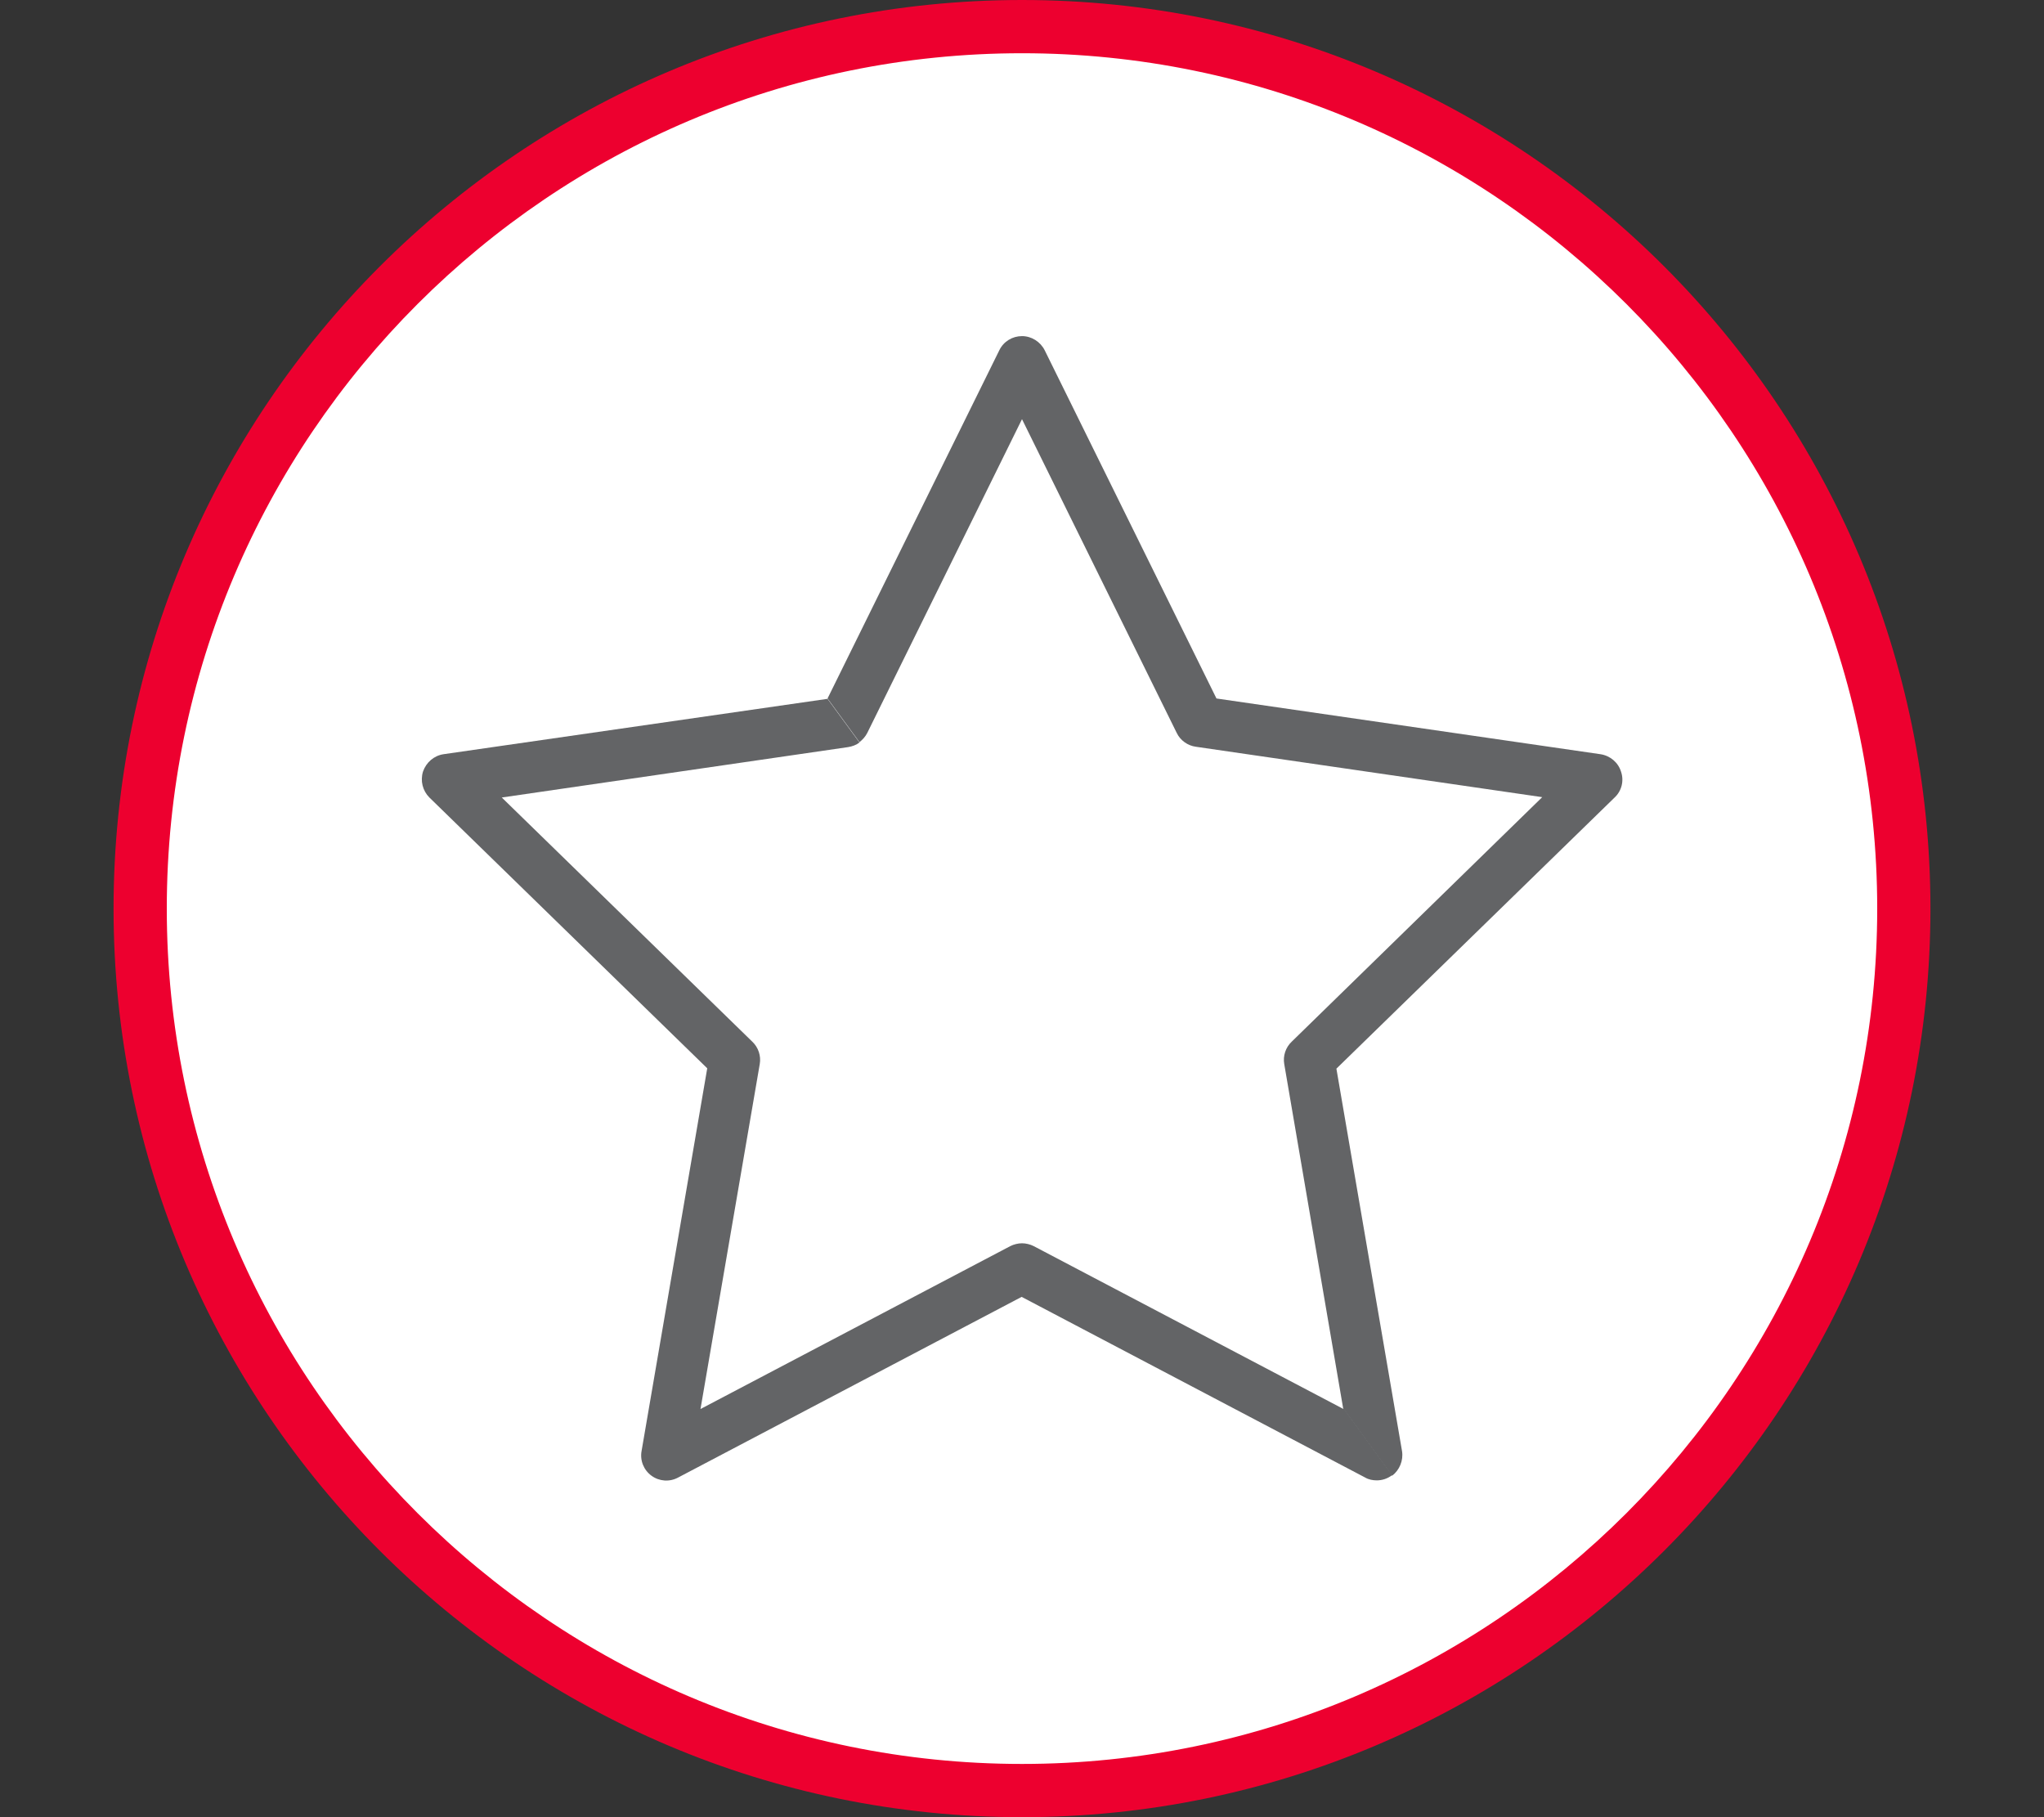
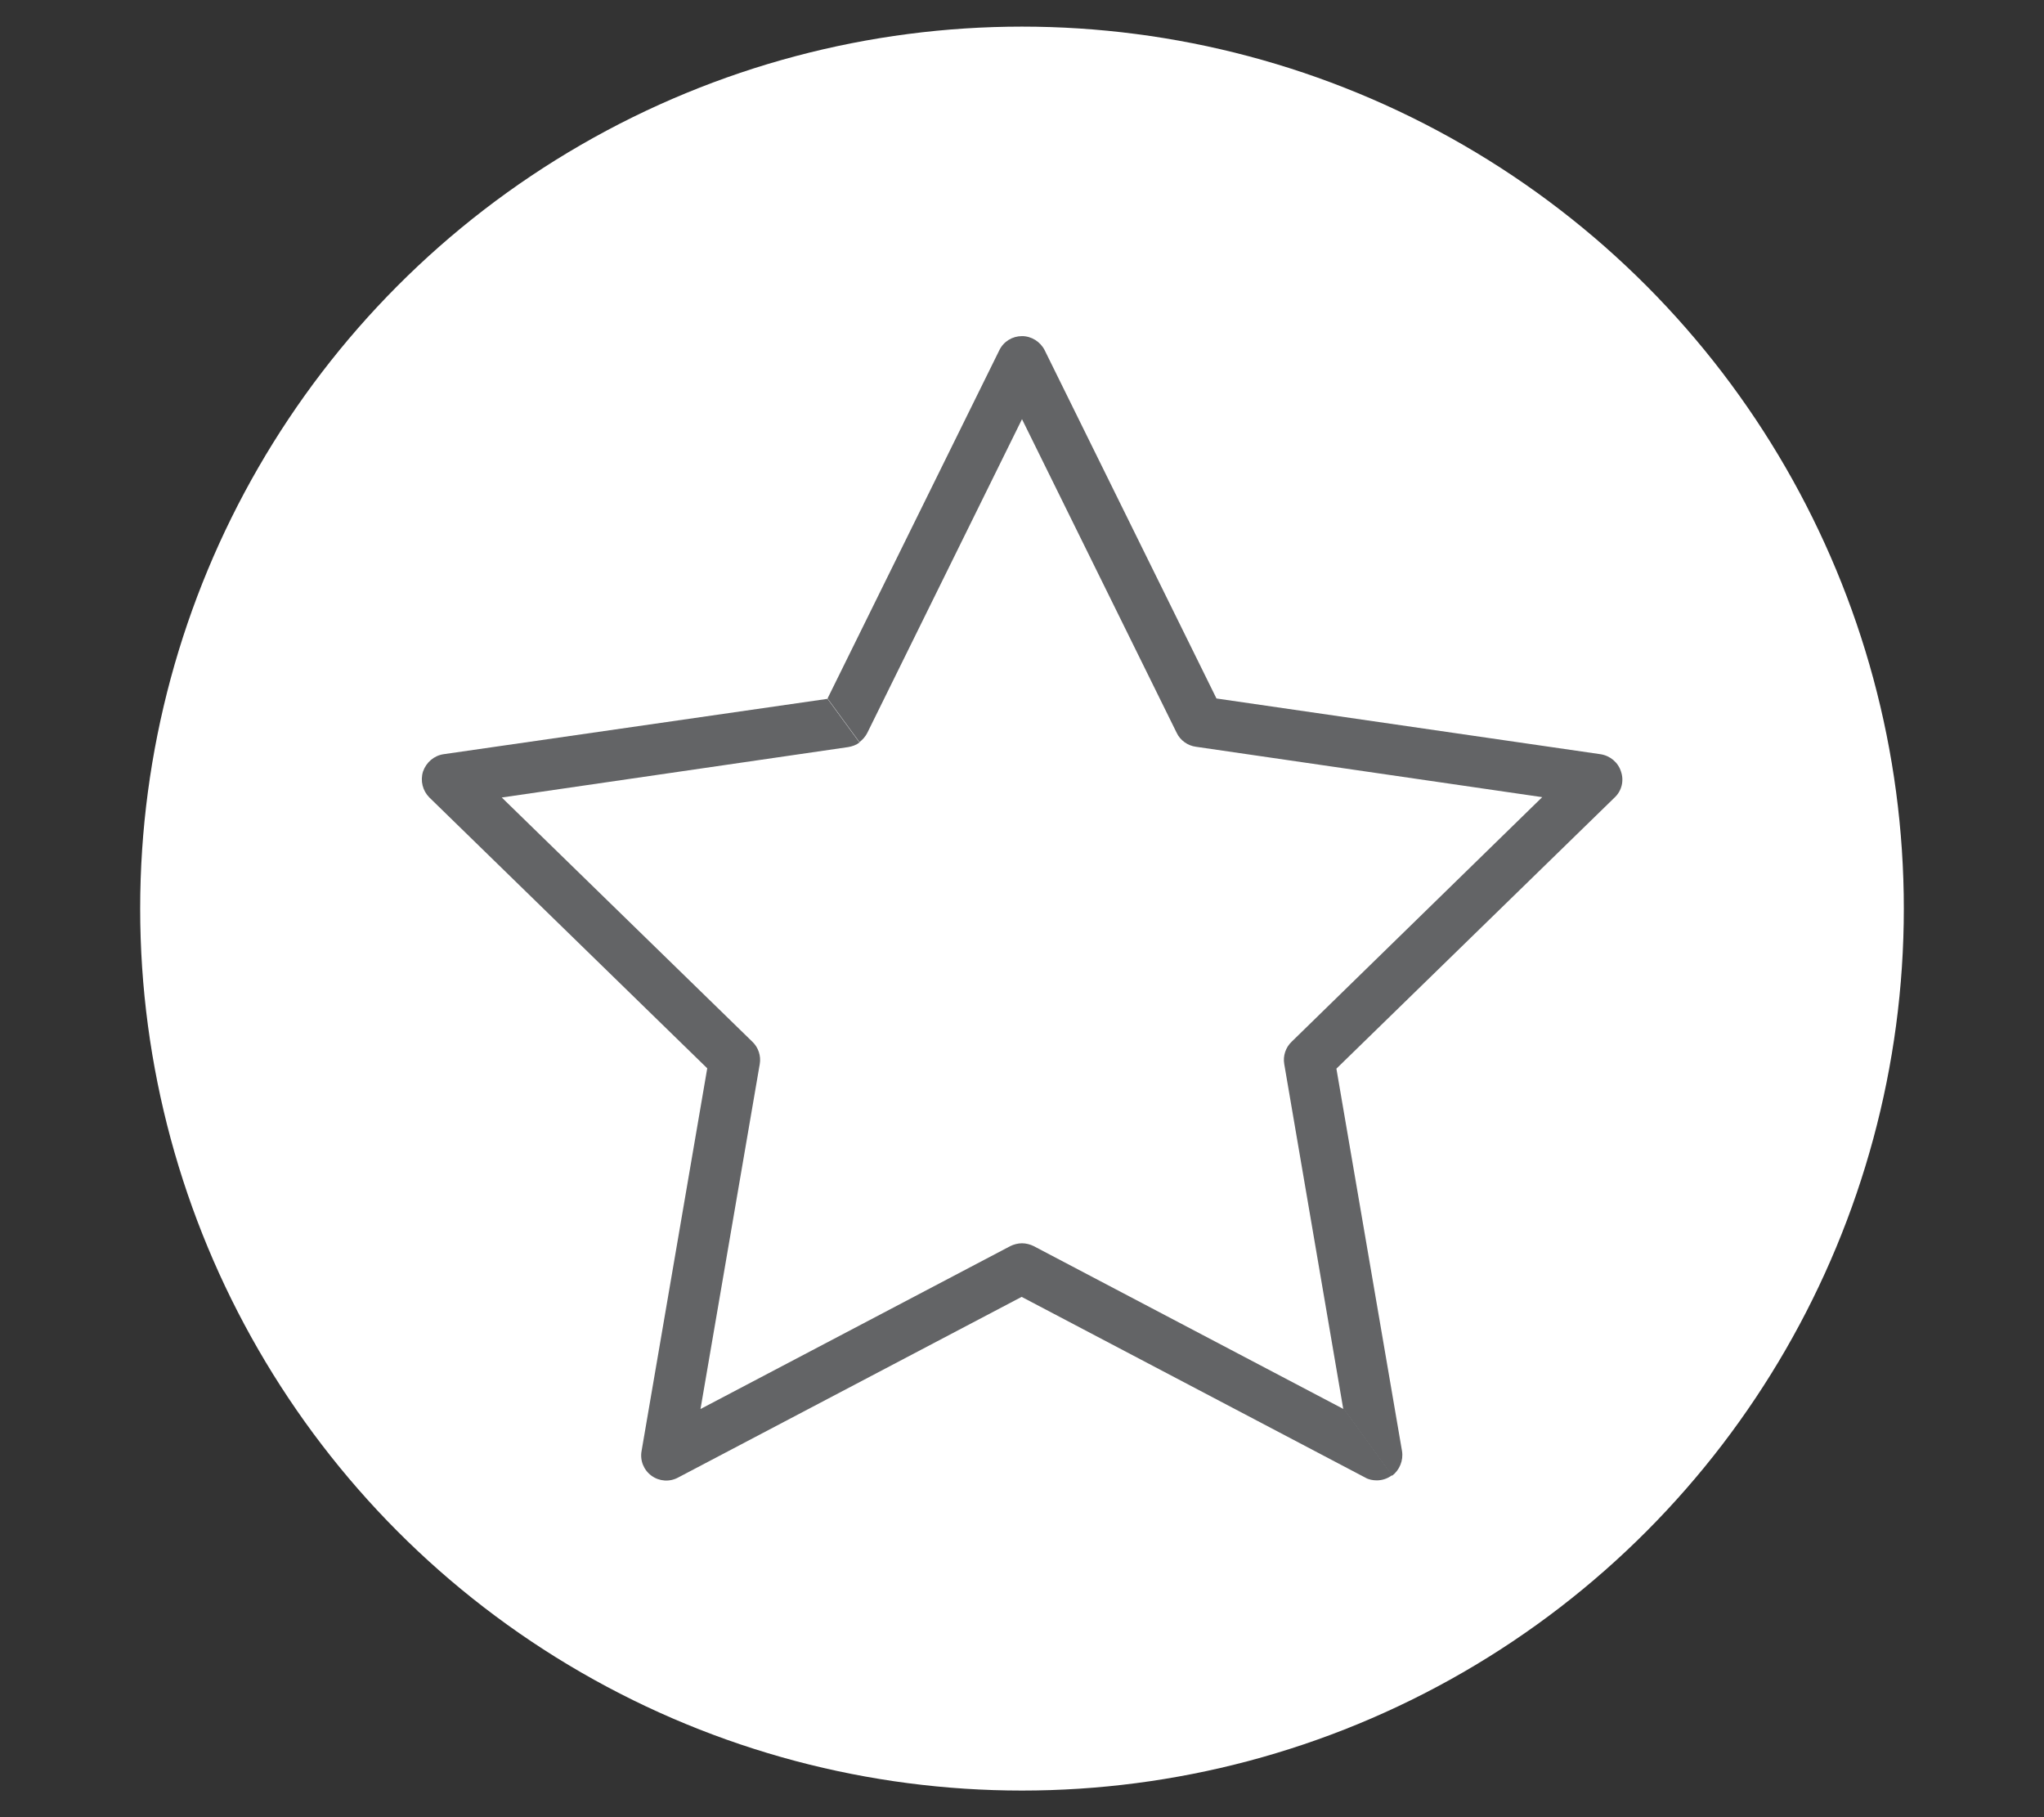
<svg xmlns="http://www.w3.org/2000/svg" version="1.1" id="Layer_1" x="0px" y="0px" viewBox="0 0 576 512" style="enable-background:new 0 0 576 512;" xml:space="preserve">
  <rect x="0" y="0" width="576" height="512" fill="#333333" stroke="none" />
  <style type="text/css">
	.st0{fill:#FFFFFF;}
	.st1{fill:#ED002F;}
	.st2{fill:#636466;}
</style>
  <g>
    <g>
      <circle class="st0" cx="288" cy="256" r="248.5" />
-       <path class="st1" d="M288,512C146.8,512,32,397.2,32,256S146.8,0,288,0s256,114.8,256,256S429.2,512,288,512z M288,15    C155.1,15,47,123.1,47,256s108.1,241,241,241s241-108.1,241-241S420.9,15,288,15z" />
    </g>
    <g>
      <g>
        <path class="st2" d="M378.6,397l-87.3-45.9c-1-0.5-2.2-0.8-3.3-0.8c-1.1,0-2.3,0.3-3.3,0.8L197.4,397l16.7-97.2     c0.4-2.3-0.4-4.7-2.1-6.3l-70.6-68.8l97.6-14.2c1.2-0.2,2.3-0.6,3.2-1.3l-9-12.3L125,212.5c-2.7,0.4-4.9,2.3-5.8,4.9     c-0.8,2.6-0.1,5.4,1.8,7.3l78.3,76.3l-18.5,107.8c-0.5,2.7,0.6,5.4,2.8,7c2.2,1.6,5.1,1.8,7.5,0.5l96.8-50.9l96.8,50.9     c1,0.6,2.2,0.8,3.3,0.8c1.5,0,3-0.5,4.2-1.4c0,0,0-0.1,0.1-0.1l-13.8-19L378.6,397z" />
      </g>
      <g>
        <path class="st2" d="M456.8,217.4c-0.8-2.6-3.1-4.5-5.8-4.9l-108.2-15.7l-48.4-98.1c-1.2-2.4-3.7-4-6.4-4c-2.7,0-5.2,1.5-6.4,4     l-48.4,98.1l9,12.3c0.9-0.7,1.7-1.6,2.2-2.6l43.6-88.4l43.6,88.4c1,2.1,3.1,3.6,5.4,3.9l97.6,14.2L364,293.5     c-1.7,1.6-2.5,4-2.1,6.3l16.6,97l13.8,19c2.1-1.6,3.2-4.3,2.8-6.9l-18.5-107.8l78.3-76.3C457,222.9,457.7,220,456.8,217.4z" />
      </g>
    </g>
  </g>
</svg>